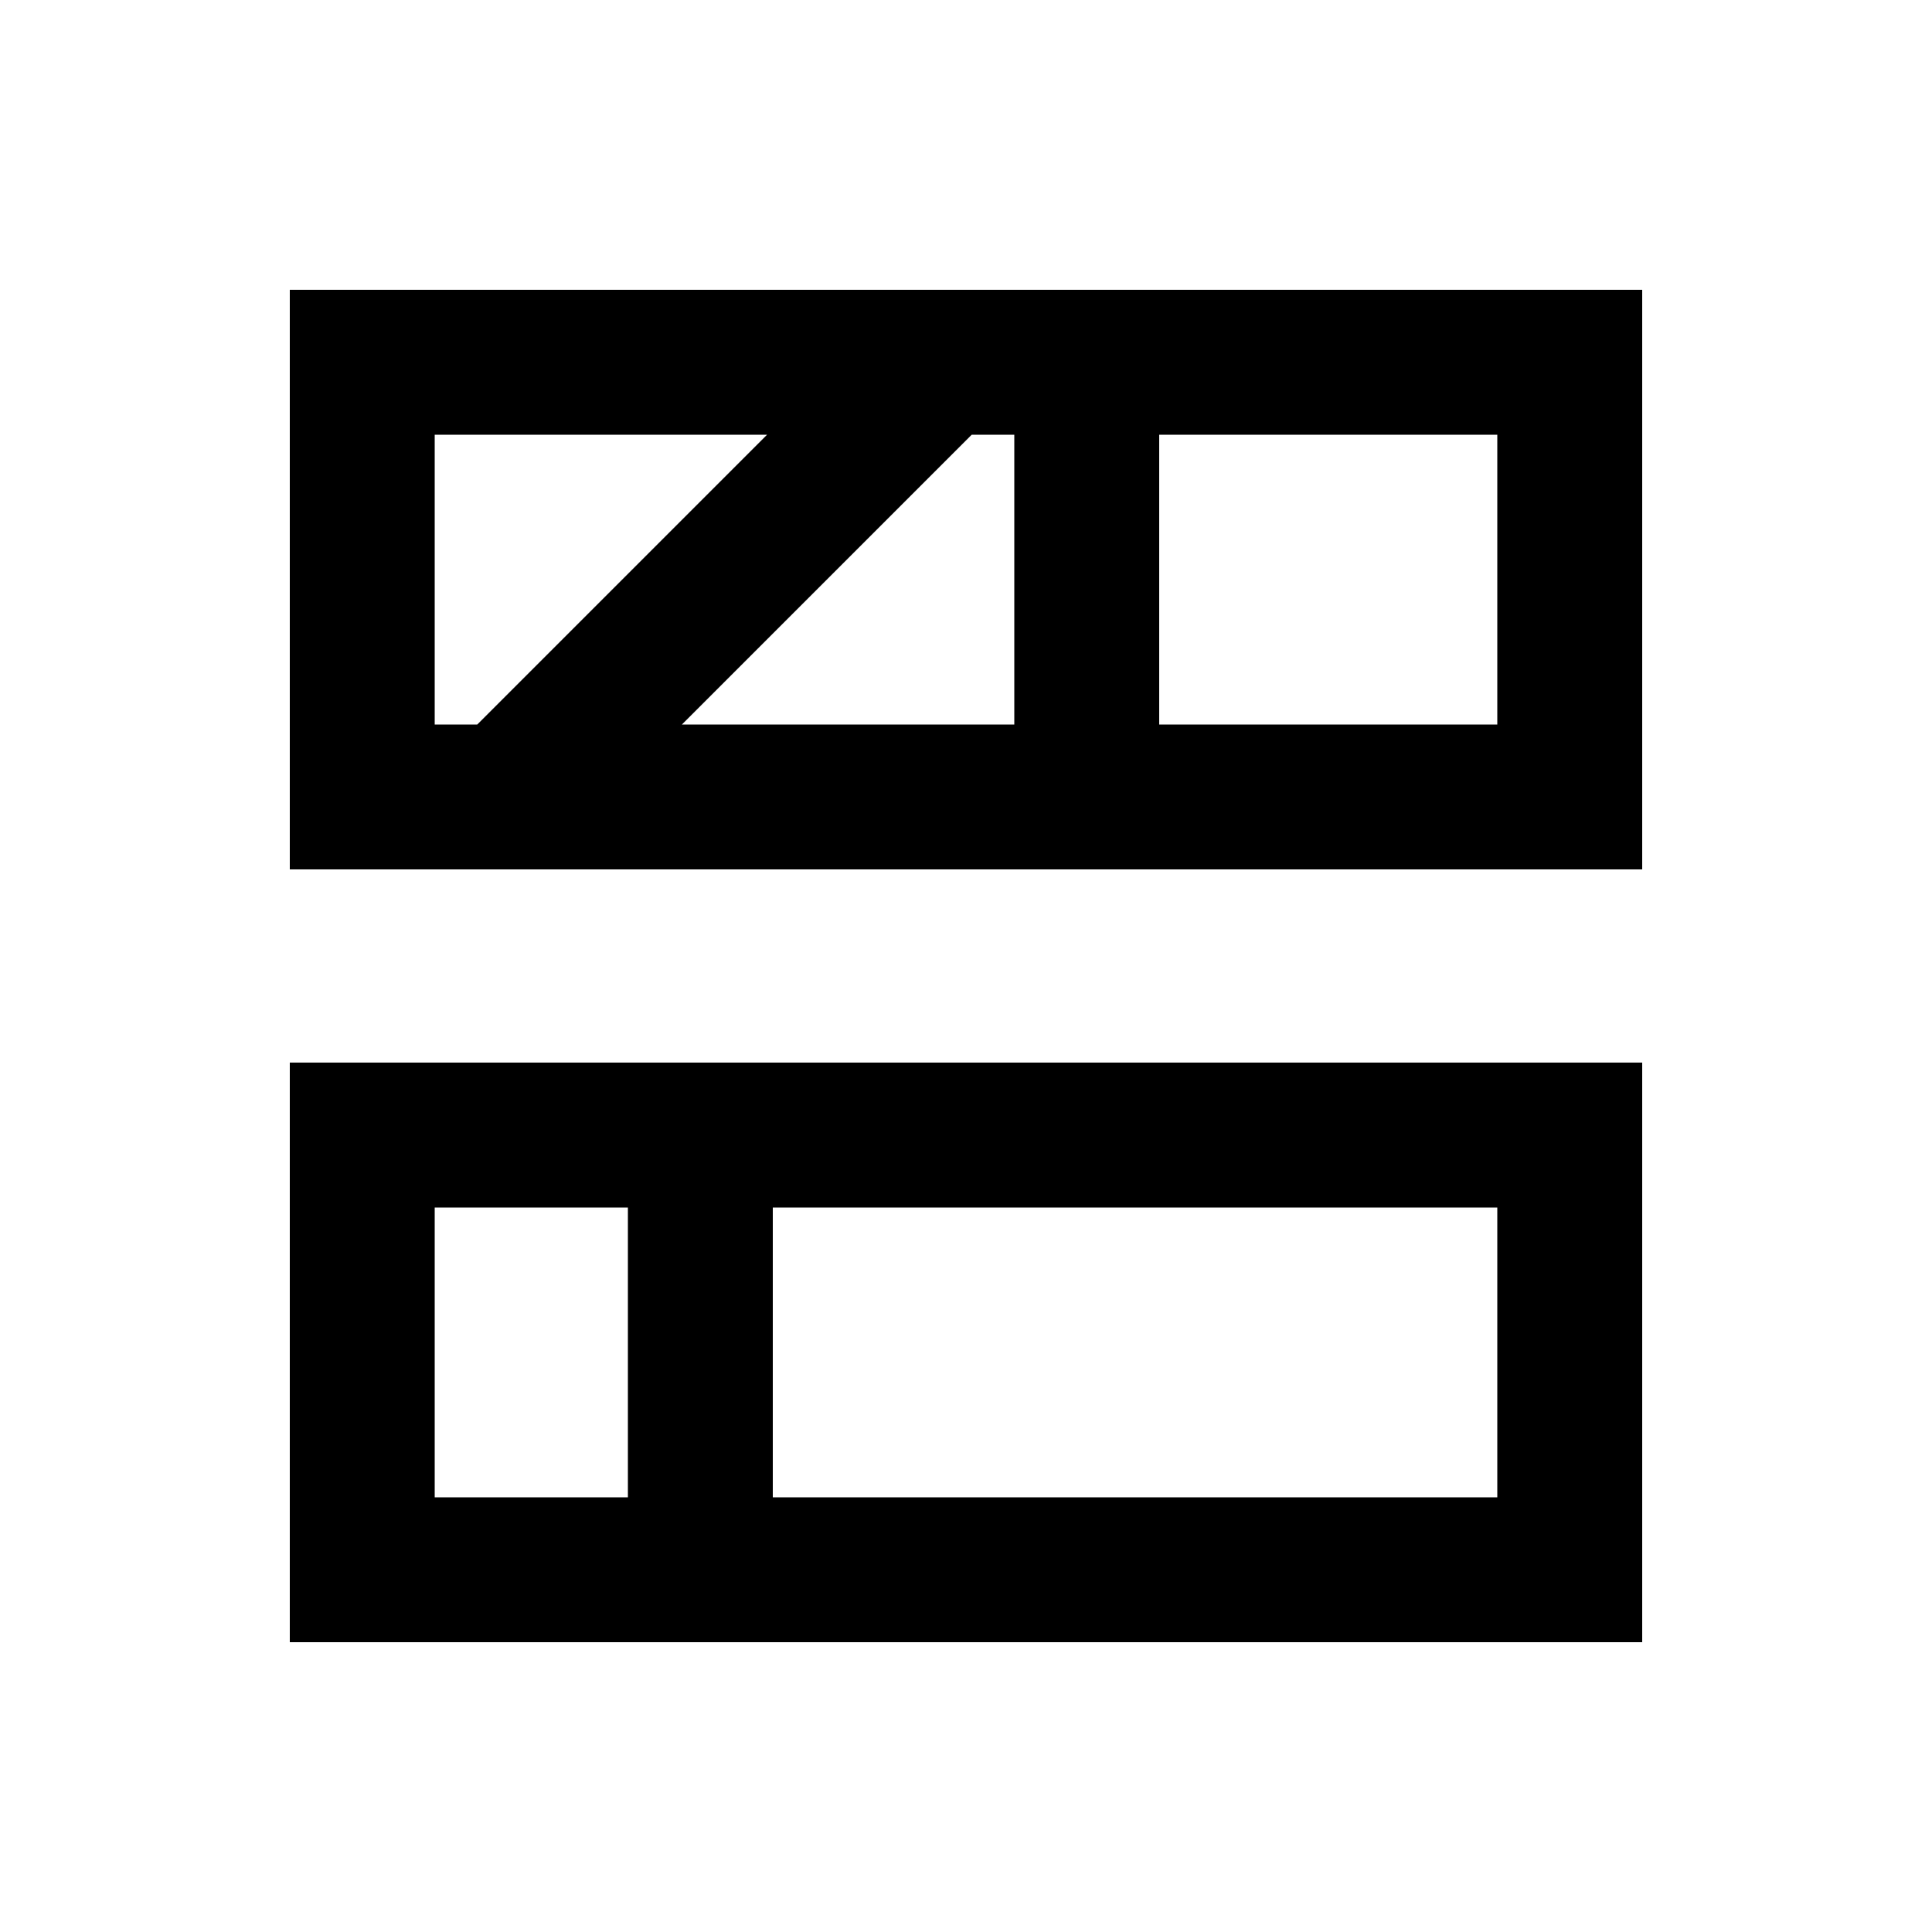
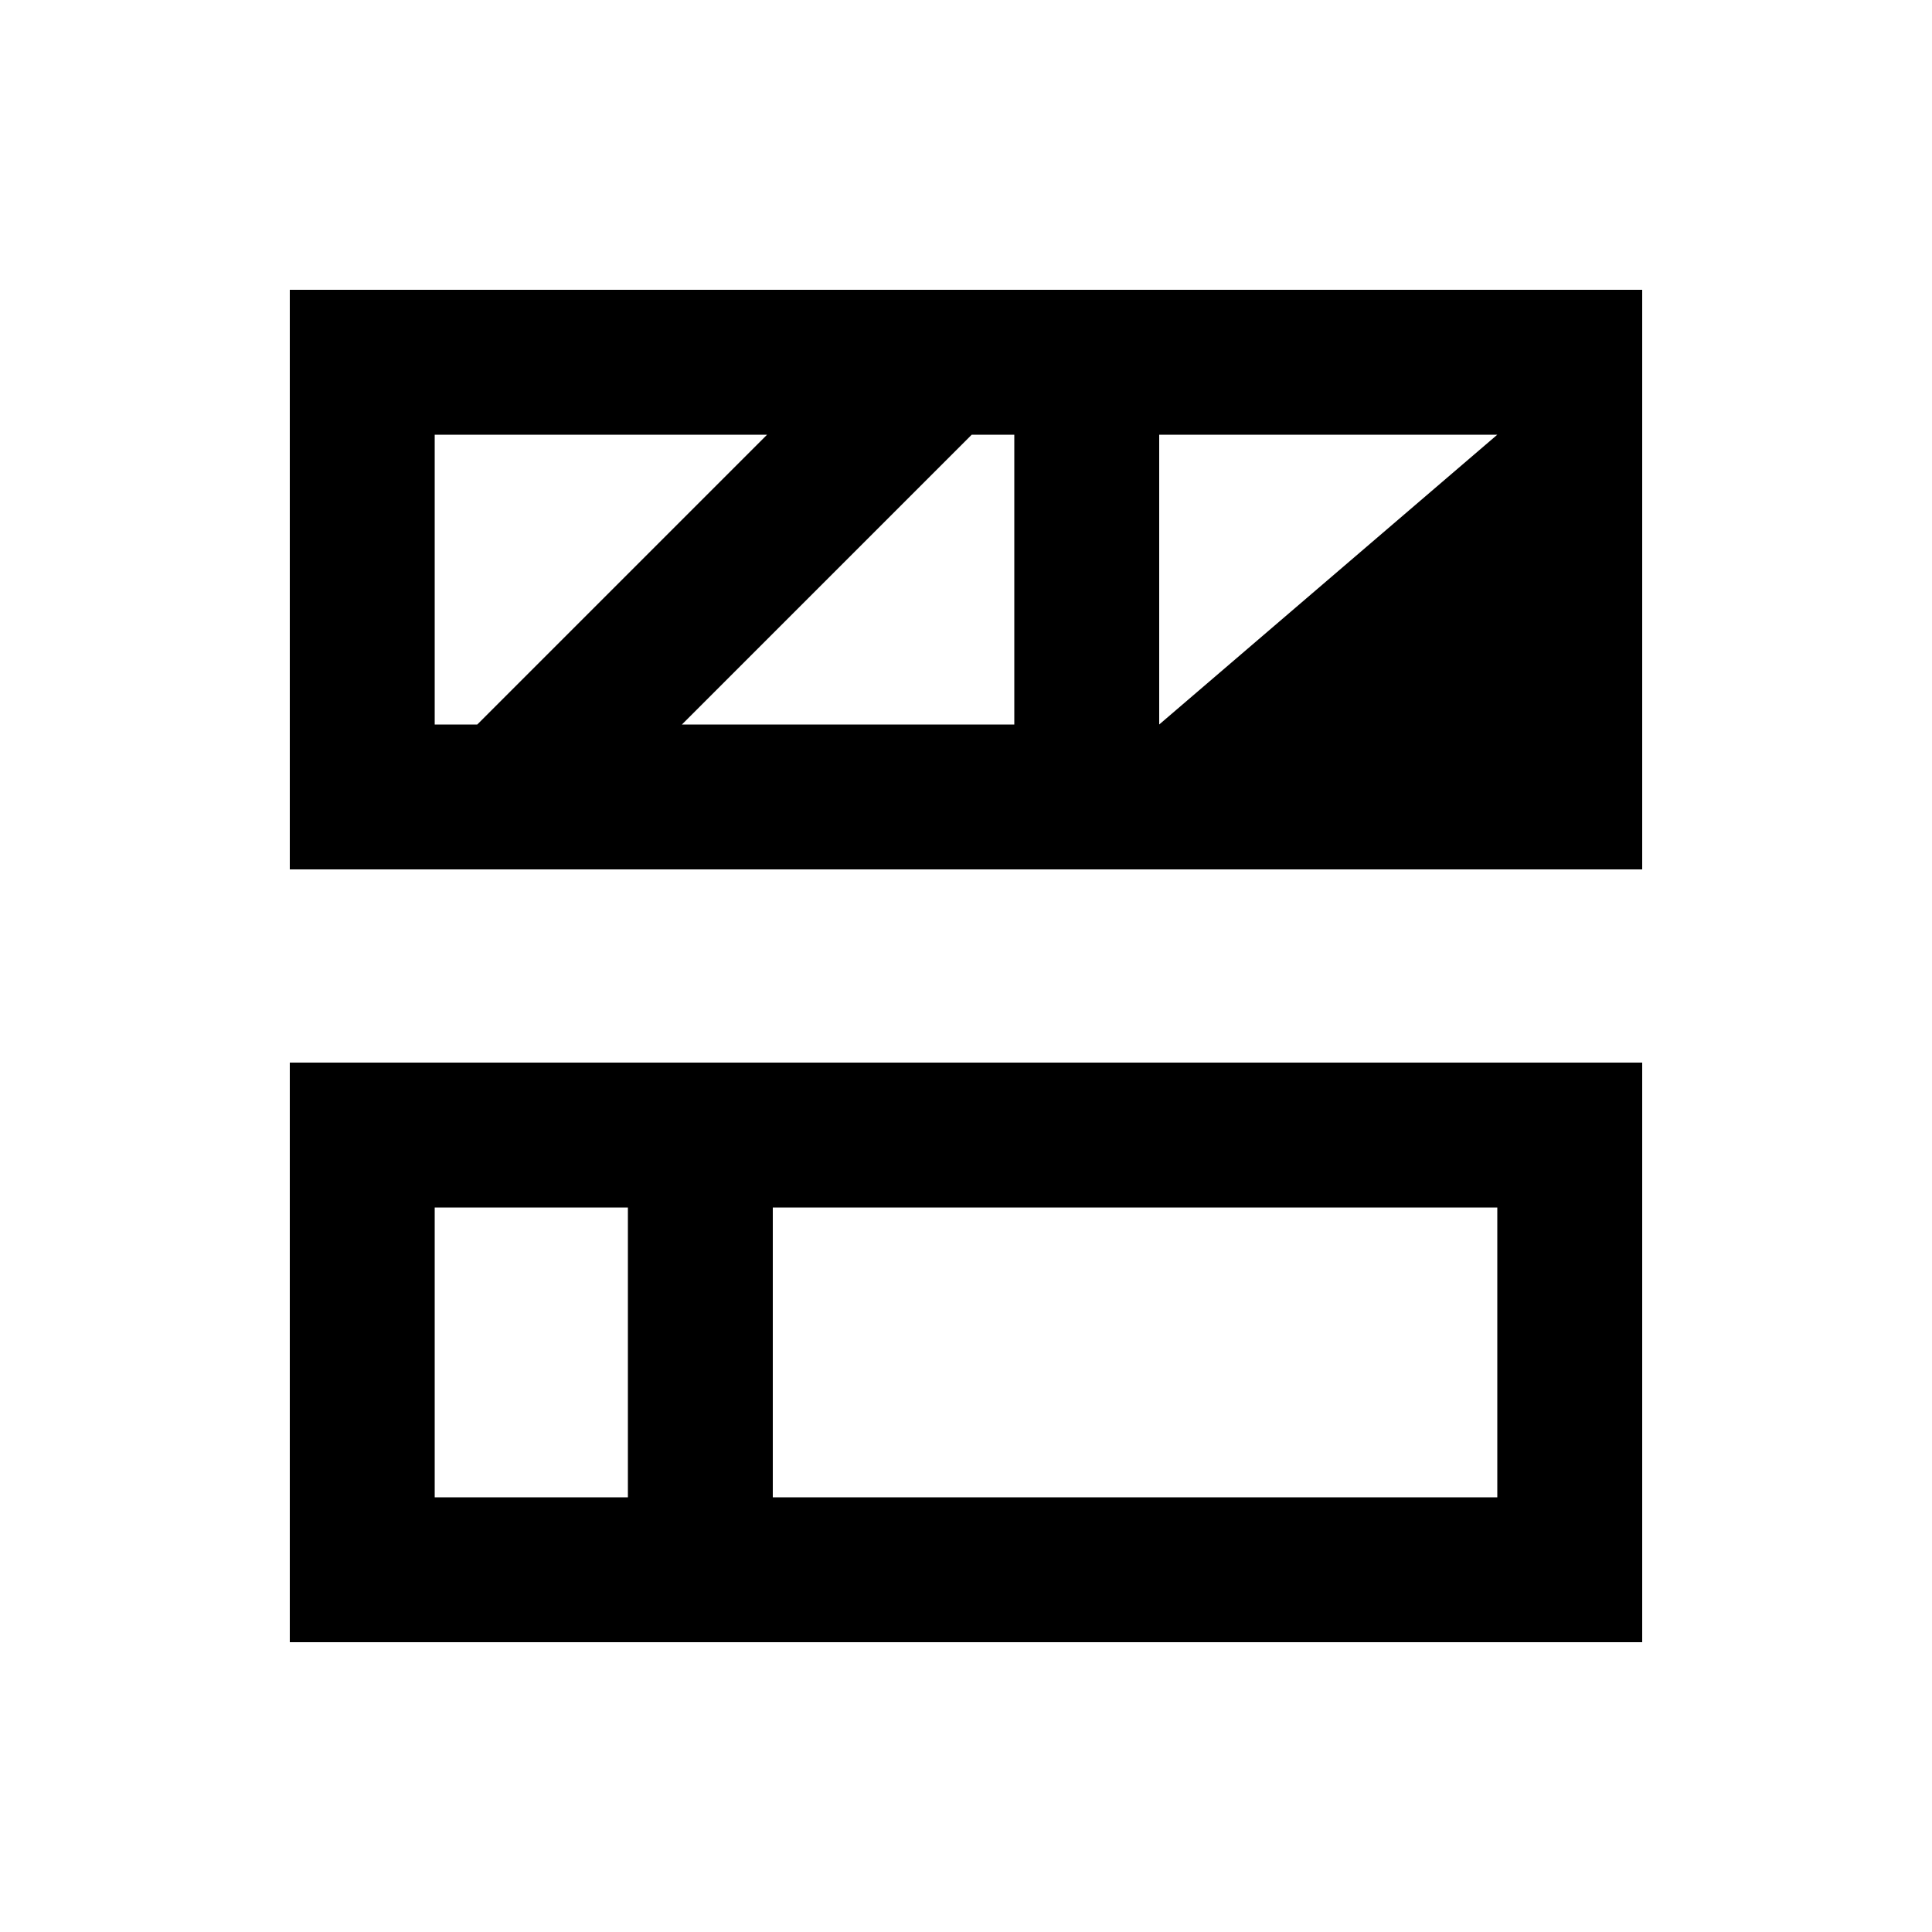
<svg xmlns="http://www.w3.org/2000/svg" viewBox="0 0 640 640">
-   <path fill="currentColor" d="M384 144L384 240L496 240L496 144L384 144zM144 144L144 240L158.1 240L254.1 144L144 144zM336 240L336 144L321.9 144L225.9 240L336 240zM96 96L544 96L544 288L96 288L96 96zM496 400L256 400L256 496L496 496L496 400zM144 400L144 496L208 496L208 400L144 400zM144 352L544 352L544 544L96 544L96 352L144 352z" />
+   <path fill="currentColor" d="M384 144L384 240L496 144L384 144zM144 144L144 240L158.1 240L254.1 144L144 144zM336 240L336 144L321.9 144L225.9 240L336 240zM96 96L544 96L544 288L96 288L96 96zM496 400L256 400L256 496L496 496L496 400zM144 400L144 496L208 496L208 400L144 400zM144 352L544 352L544 544L96 544L96 352L144 352z" />
</svg>